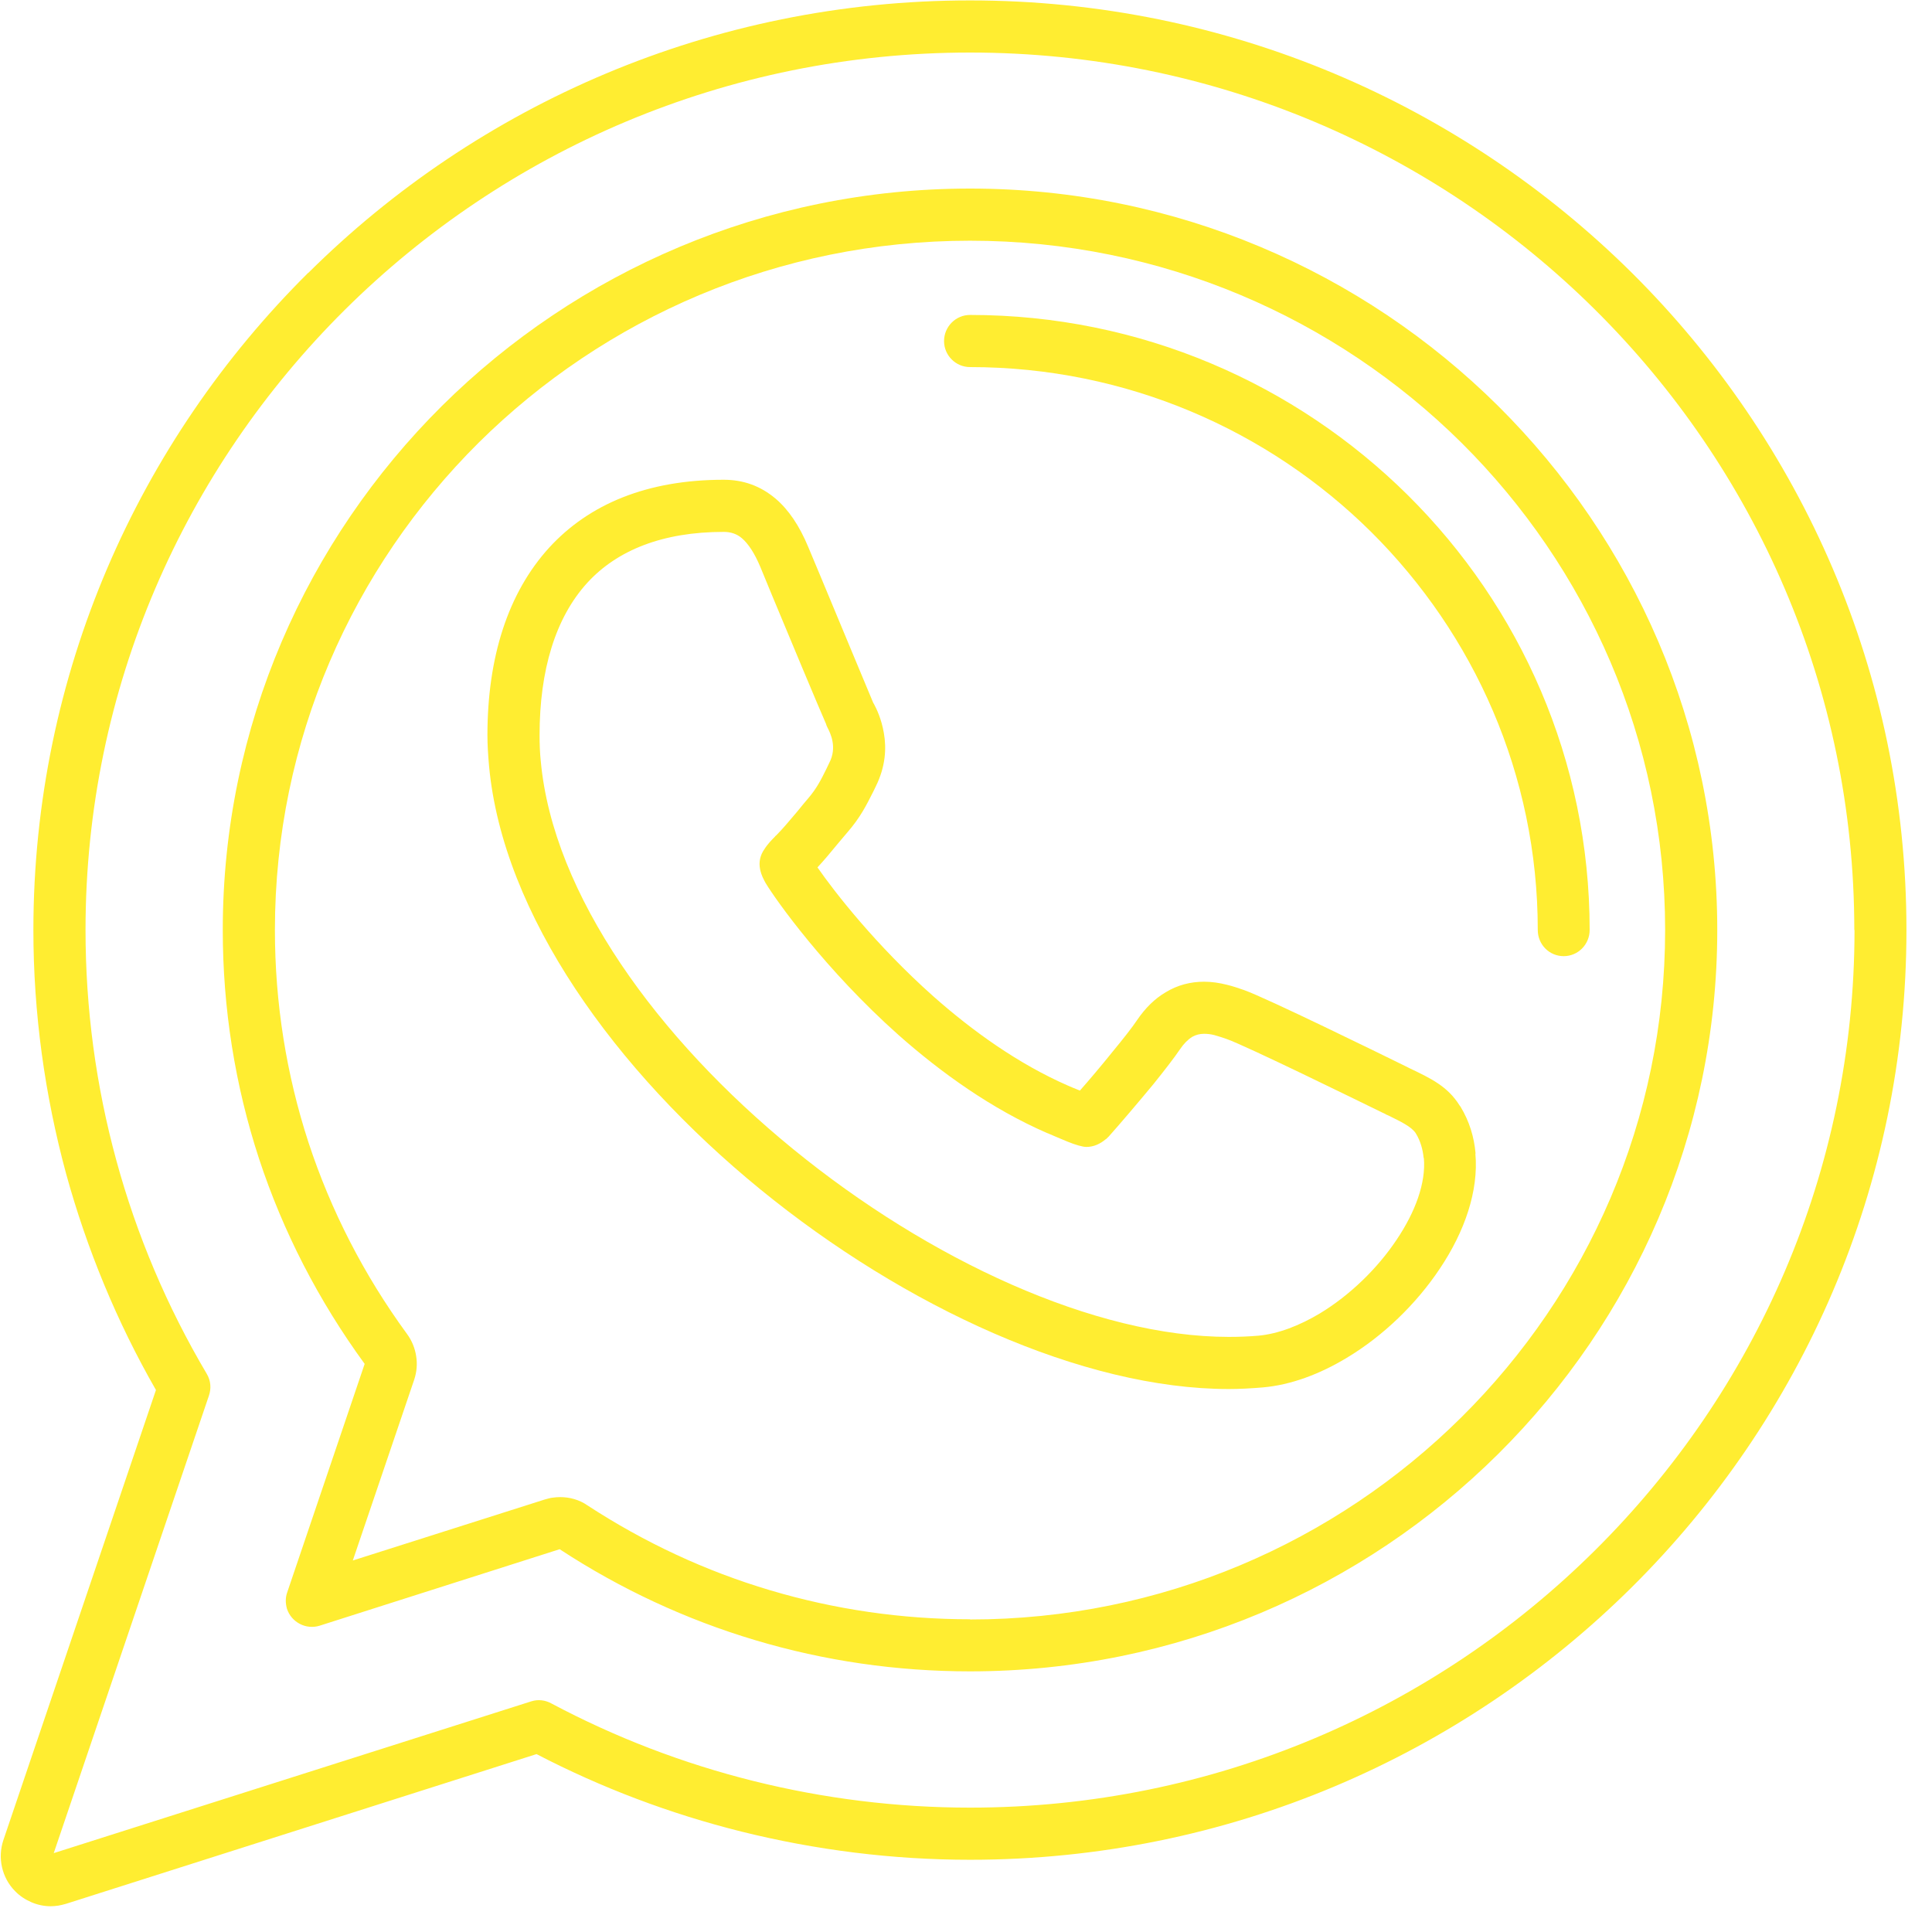
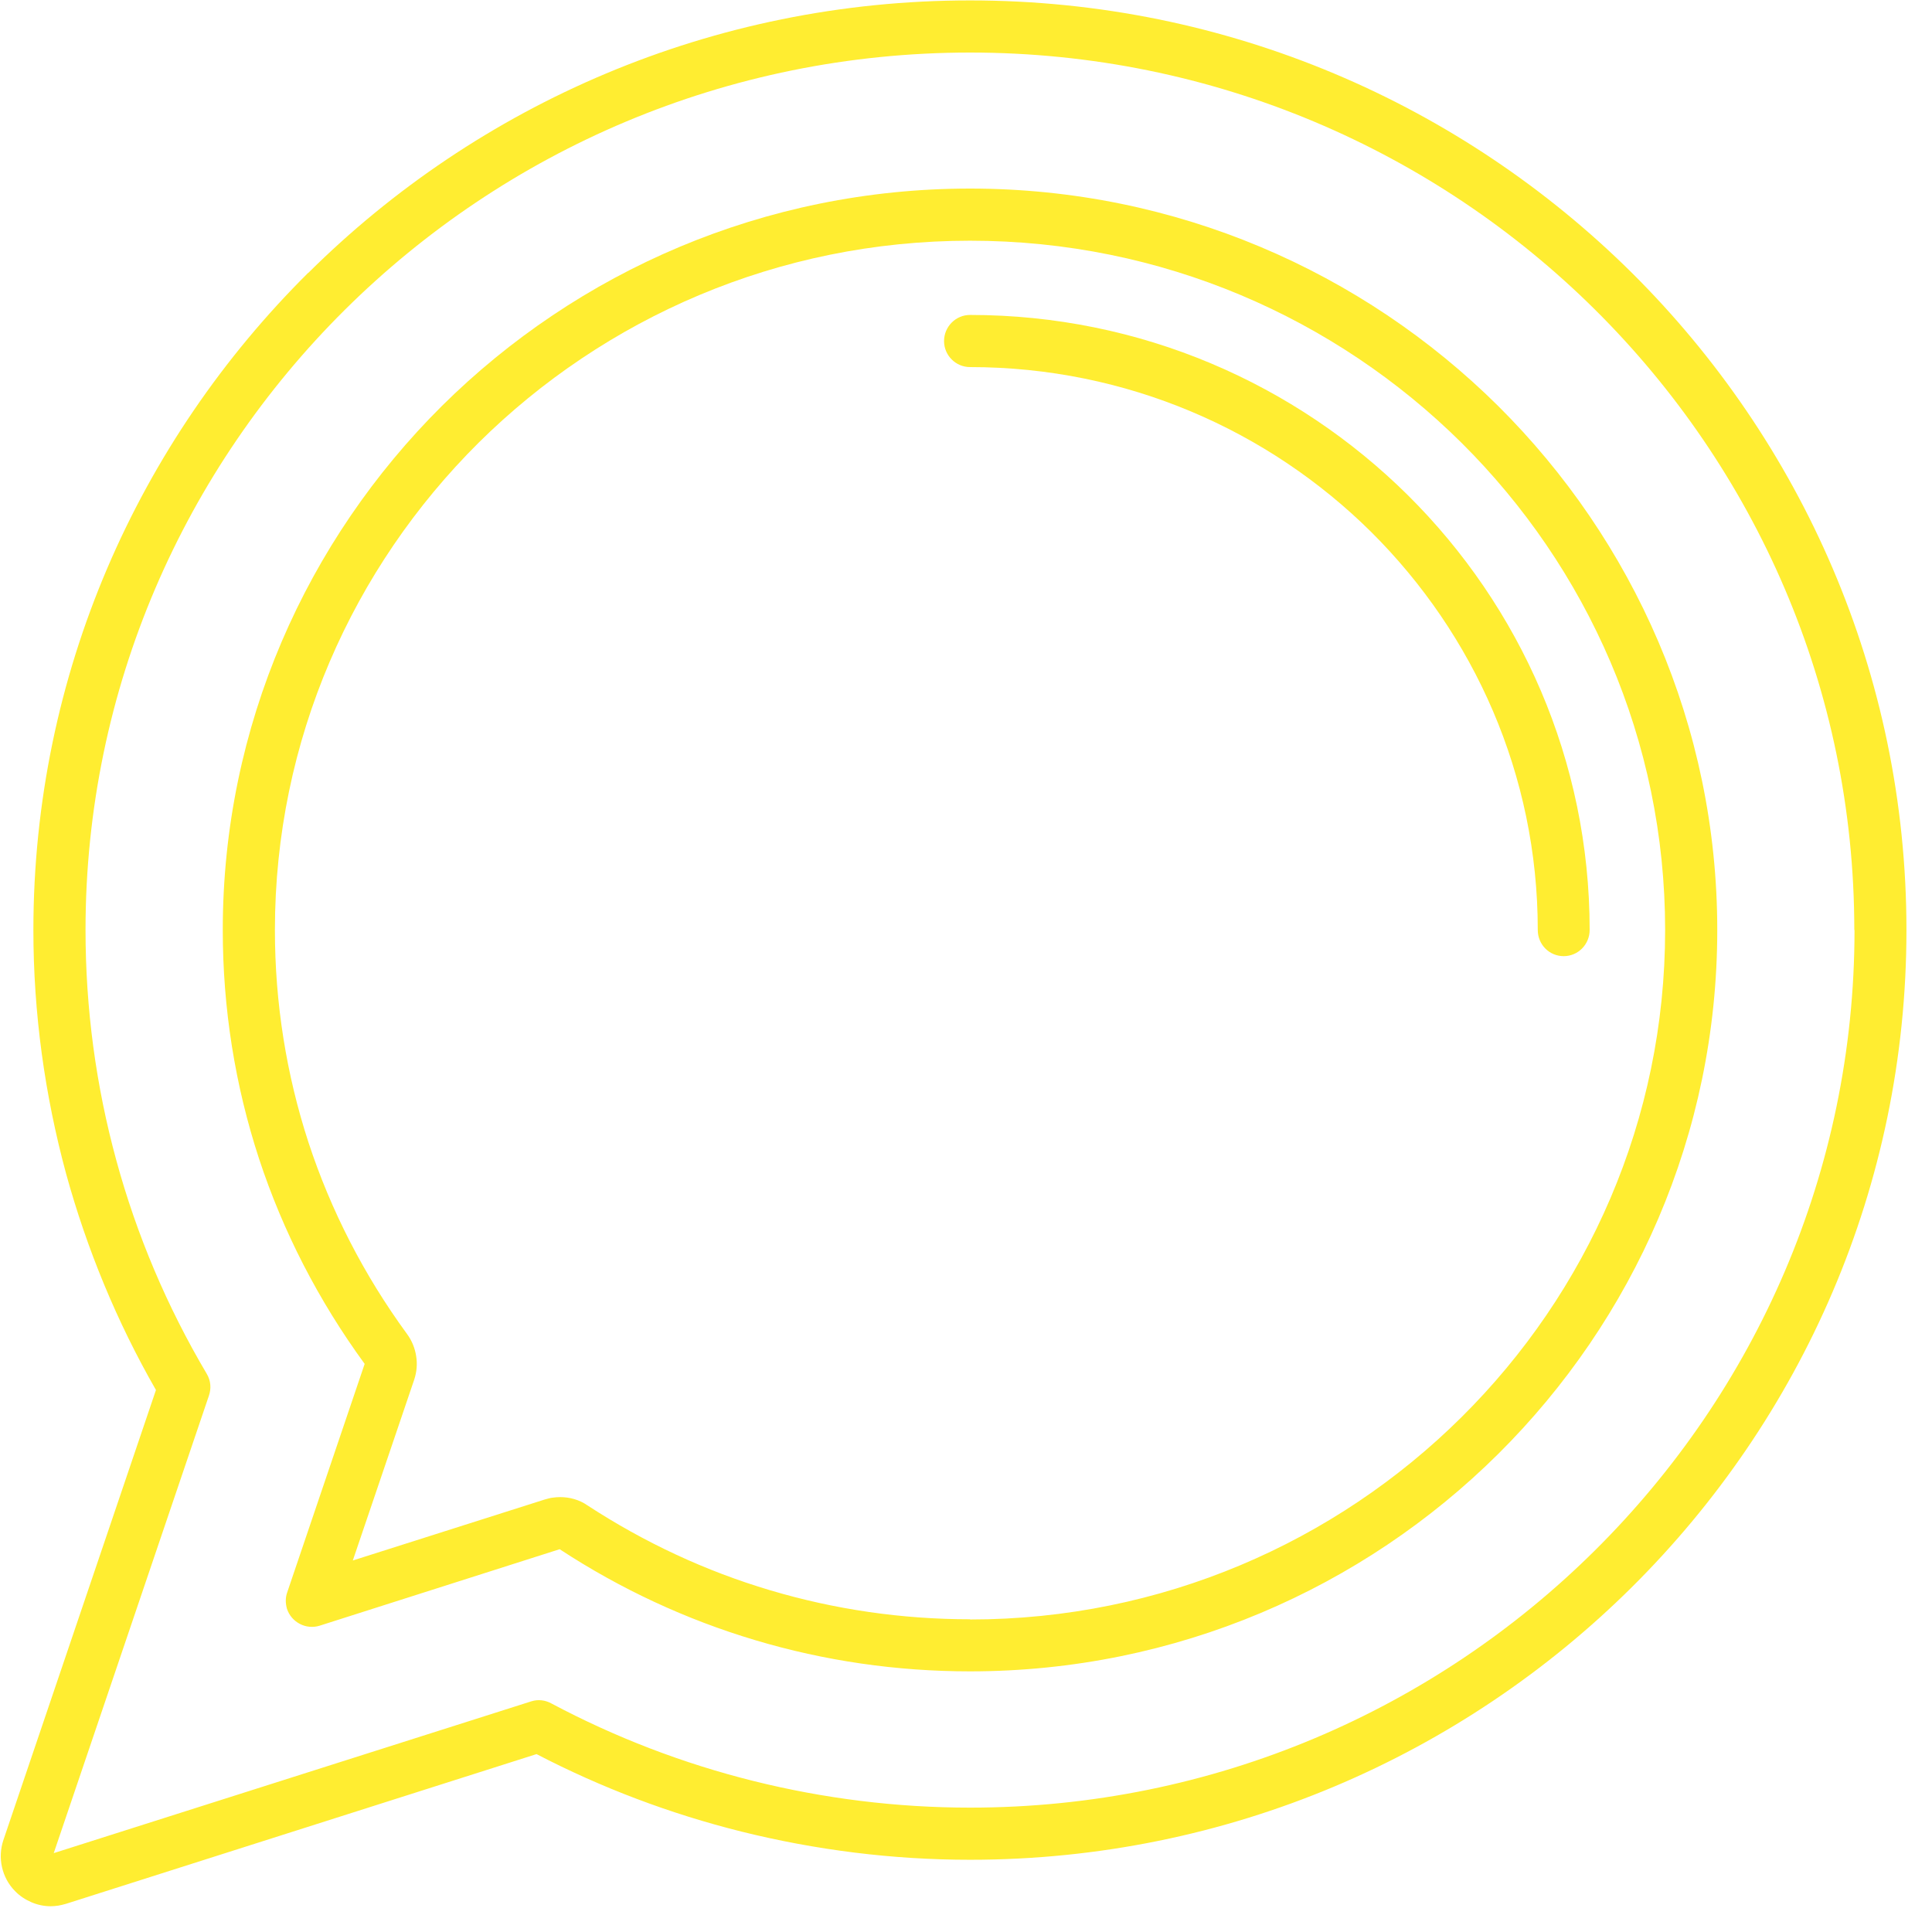
<svg xmlns="http://www.w3.org/2000/svg" width="50" zoomAndPan="magnify" viewBox="0 0 37.5 37.5" height="50" preserveAspectRatio="xMidYMid meet" version="1.0">
  <defs>
    <g />
    <clipPath id="ab22037204">
      <path d="M 0 0 L 37.008 0 L 37.008 37 L 0 37 Z M 0 0 " clip-rule="nonzero" />
    </clipPath>
    <clipPath id="aba51341c4">
-       <path d="M 0.5 1 L 1.449 1 L 1.449 3 L 0.5 3 Z M 0.5 1 " clip-rule="nonzero" />
-     </clipPath>
+       </clipPath>
    <clipPath id="39152adacf">
      <rect x="0" width="2" y="0" height="4" />
    </clipPath>
  </defs>
-   <path fill="#ffed31" d="M 26.895 21.625 L 26.828 21.594 C 26.355 21.363 24.207 20.309 23.812 20.168 C 23.734 20.141 23.652 20.113 23.566 20.09 C 23.504 20.074 23.438 20.066 23.371 20.066 C 23.285 20.066 23.211 20.086 23.141 20.125 C 23.059 20.176 22.98 20.254 22.906 20.363 C 22.793 20.531 22.598 20.781 22.391 21.039 C 22.078 21.418 21.723 21.832 21.566 22.008 C 21.539 22.043 21.5 22.082 21.465 22.113 L 21.461 22.113 C 21.359 22.199 21.234 22.262 21.086 22.262 C 21.012 22.262 20.867 22.219 20.723 22.16 C 20.59 22.105 20.414 22.031 20.336 21.996 L 20.332 21.996 C 19.25 21.527 18.266 20.82 17.441 20.09 C 16.023 18.828 15.055 17.465 14.859 17.137 L 14.836 17.094 C 14.781 16.992 14.762 16.914 14.754 16.875 C 14.723 16.73 14.758 16.594 14.836 16.484 C 14.902 16.379 14.988 16.293 15.043 16.238 L 15.047 16.238 L 15.043 16.234 L 15.07 16.211 C 15.199 16.082 15.336 15.914 15.473 15.754 C 15.551 15.656 15.633 15.559 15.68 15.504 C 15.855 15.301 15.941 15.125 16.043 14.918 L 16.094 14.812 C 16.176 14.656 16.18 14.512 16.16 14.398 C 16.141 14.277 16.086 14.168 16.059 14.117 C 16.051 14.098 16.039 14.078 16.035 14.055 C 15.895 13.738 15.32 12.363 14.988 11.562 L 14.758 11.004 C 14.648 10.742 14.527 10.555 14.398 10.445 C 14.301 10.363 14.184 10.324 14.047 10.324 C 12.859 10.324 11.98 10.68 11.402 11.309 C 10.781 11.988 10.473 13.008 10.473 14.27 C 10.473 14.449 10.48 14.617 10.496 14.77 C 10.734 17.371 12.766 20.156 15.391 22.301 C 18.031 24.457 21.25 25.949 23.852 25.949 C 24.059 25.949 24.246 25.941 24.418 25.926 L 24.422 25.926 C 24.809 25.891 25.223 25.73 25.621 25.492 C 26.199 25.141 26.734 24.625 27.109 24.062 C 27.469 23.527 27.68 22.961 27.637 22.477 L 27.633 22.477 C 27.617 22.309 27.57 22.145 27.484 22.004 L 27.477 21.992 C 27.391 21.867 27.195 21.773 26.949 21.652 C 26.93 21.645 26.914 21.637 26.895 21.629 Z M 27.273 20.691 L 27.359 20.734 C 27.77 20.93 28.098 21.086 28.328 21.453 L 28.348 21.48 C 28.52 21.762 28.613 22.07 28.641 22.391 L 28.637 22.391 C 28.703 23.117 28.426 23.91 27.949 24.621 C 27.492 25.309 26.844 25.934 26.141 26.355 C 25.617 26.672 25.055 26.883 24.508 26.93 C 24.277 26.949 24.059 26.961 23.852 26.961 C 21.02 26.961 17.562 25.375 14.754 23.082 C 11.938 20.781 9.758 17.75 9.492 14.863 C 9.473 14.648 9.461 14.453 9.461 14.27 C 9.461 12.758 9.859 11.508 10.66 10.629 C 11.434 9.785 12.559 9.312 14.047 9.312 C 14.426 9.312 14.758 9.43 15.051 9.676 C 15.305 9.891 15.516 10.203 15.688 10.617 L 15.922 11.176 C 16.266 12 16.859 13.43 16.949 13.641 L 16.961 13.66 C 17.012 13.754 17.109 13.953 17.156 14.23 C 17.207 14.52 17.191 14.875 17 15.262 L 16.949 15.367 C 16.816 15.629 16.703 15.863 16.441 16.164 C 16.359 16.258 16.305 16.328 16.246 16.395 C 16.121 16.547 15.992 16.703 15.867 16.836 C 16.203 17.32 17.004 18.348 18.113 19.336 C 18.871 20.008 19.766 20.652 20.734 21.074 C 20.781 21.094 20.871 21.133 20.961 21.168 C 21.133 20.973 21.379 20.684 21.605 20.402 C 21.801 20.164 21.977 19.941 22.07 19.801 C 22.23 19.566 22.414 19.383 22.629 19.258 C 22.855 19.121 23.105 19.055 23.371 19.055 C 23.523 19.055 23.668 19.078 23.809 19.113 C 23.926 19.141 24.043 19.18 24.152 19.219 C 24.598 19.379 26.789 20.453 27.273 20.691 Z M 27.273 20.691 " fill-opacity="1" fill-rule="nonzero" />
  <path fill="#ffed31" d="M 18.828 32.441 C 17.406 32.441 16.004 32.238 14.66 31.836 C 13.324 31.438 12.043 30.844 10.863 30.07 L 6.203 31.555 C 5.938 31.637 5.656 31.488 5.57 31.227 C 5.539 31.117 5.539 31.008 5.574 30.91 L 7.078 26.473 C 6.18 25.242 5.492 23.902 5.027 22.488 C 4.562 21.066 4.324 19.574 4.324 18.051 C 4.324 14.086 5.953 10.488 8.578 7.879 C 11.207 5.273 14.832 3.66 18.828 3.66 C 22.824 3.66 26.449 5.273 29.078 7.879 C 31.703 10.488 33.332 14.086 33.332 18.051 C 33.332 22.02 31.703 25.617 29.078 28.223 C 26.453 30.828 22.828 32.441 18.828 32.441 Z M 14.949 30.867 C 16.195 31.238 17.5 31.43 18.828 31.43 L 18.828 31.434 C 22.547 31.434 25.922 29.934 28.367 27.508 C 30.809 25.086 32.32 21.742 32.32 18.051 C 32.32 14.363 30.809 11.02 28.367 8.594 C 25.922 6.172 22.551 4.672 18.828 4.672 C 15.105 4.672 11.734 6.172 9.289 8.594 C 6.848 11.02 5.336 14.363 5.336 18.051 C 5.336 19.473 5.559 20.859 5.988 22.176 C 6.422 23.496 7.062 24.746 7.902 25.895 C 7.996 26.023 8.055 26.172 8.078 26.324 C 8.102 26.473 8.09 26.629 8.039 26.781 L 6.848 30.289 L 10.574 29.105 C 10.633 29.09 10.68 29.074 10.723 29.07 C 10.781 29.062 10.828 29.059 10.871 29.059 C 10.961 29.059 11.055 29.07 11.148 29.098 C 11.238 29.125 11.324 29.164 11.402 29.219 C 12.508 29.941 13.699 30.496 14.949 30.867 Z M 10.871 30.066 L 10.875 30.066 L 10.871 30.066 C 10.875 30.066 10.887 30.062 10.879 30.066 Z M 10.875 30.066 C 10.879 30.066 10.879 30.066 10.875 30.066 Z M 10.875 30.066 " fill-opacity="1" fill-rule="nonzero" />
  <g clip-path="url(#ab22037204)">
    <path fill="#ffed31" d="M 18.828 1.02 C 14.094 1.02 9.801 2.93 6.695 6.012 C 3.586 9.098 1.66 13.355 1.66 18.051 C 1.66 19.578 1.863 21.078 2.258 22.523 C 2.652 23.969 3.242 25.363 4.012 26.664 C 4.094 26.801 4.102 26.953 4.055 27.09 L 1.043 35.969 L 10.312 33.023 C 10.445 32.98 10.586 33 10.699 33.062 C 11.941 33.723 13.262 34.23 14.629 34.57 C 15.992 34.91 17.406 35.086 18.828 35.086 C 23.562 35.086 27.855 33.176 30.961 30.09 C 34.07 27.004 35.996 22.746 35.996 18.051 L 35.992 18.051 C 35.992 13.355 34.07 9.098 30.961 6.012 C 27.855 2.93 23.562 1.02 18.828 1.02 Z M 5.984 5.297 C 9.273 2.031 13.82 0.008 18.828 0.008 C 23.84 0.008 28.383 2.031 31.676 5.297 C 34.965 8.566 37.004 13.078 37.004 18.051 L 37.004 18.055 C 37.004 23.027 34.965 27.539 31.676 30.805 C 28.383 34.074 23.84 36.098 18.828 36.098 C 17.328 36.098 15.836 35.91 14.391 35.551 C 13.012 35.207 11.676 34.703 10.414 34.047 L 1.281 36.953 C 1.227 36.969 1.176 36.98 1.133 36.988 C 1.074 36.996 1.027 37 0.984 37 C 0.855 37 0.727 36.973 0.609 36.922 C 0.492 36.871 0.383 36.801 0.293 36.707 C 0.164 36.578 0.078 36.414 0.039 36.242 C 0 36.07 0.008 35.887 0.066 35.715 L 3.027 26.98 C 2.27 25.66 1.688 24.25 1.285 22.789 C 0.867 21.25 0.648 19.656 0.648 18.055 C 0.648 13.078 2.688 8.566 5.98 5.297 Z M 0.984 35.988 L 0.98 35.988 L 0.984 35.988 C 0.98 35.988 0.969 35.992 0.977 35.992 Z M 0.98 35.988 C 0.977 35.992 0.977 35.992 0.98 35.992 Z M 0.98 35.988 " fill-opacity="1" fill-rule="nonzero" />
  </g>
  <path fill="#ffed31" d="M 18.828 7.125 C 18.551 7.125 18.324 6.898 18.324 6.621 C 18.324 6.34 18.551 6.113 18.828 6.113 C 22.145 6.113 25.148 7.453 27.328 9.613 C 29.508 11.777 30.855 14.762 30.855 18.051 C 30.855 18.332 30.629 18.559 30.352 18.559 C 30.07 18.559 29.848 18.332 29.848 18.051 C 29.848 15.039 28.609 12.309 26.617 10.328 C 24.625 8.352 21.867 7.125 18.828 7.125 Z M 18.828 7.125 " fill-opacity="1" fill-rule="nonzero" />
  <g transform="matrix(1, 0, 0, 1, 4, 15)">
    <g clip-path="url(#39152adacf)">
      <g clip-path="url(#aba51341c4)">
        <g fill="#ffed31" fill-opacity="1">
          <g transform="translate(0.589, 2.878)">
            <g>
              <path d="M 0.734 -0.062 C 0.711 -0.039 0.68 -0.02 0.641 0 C 0.598 0.008 0.555 0.016 0.516 0.016 C 0.422 0.016 0.348 -0.008 0.297 -0.062 C 0.242 -0.113 0.219 -0.191 0.219 -0.297 L 0.219 -0.922 L 0.031 -0.922 L 0.031 -1.031 L 0.219 -1.031 L 0.219 -1.266 L 0.359 -1.266 L 0.359 -1.031 L 0.672 -1.031 L 0.672 -0.922 L 0.359 -0.922 L 0.359 -0.297 C 0.359 -0.234 0.375 -0.188 0.406 -0.156 C 0.438 -0.125 0.477 -0.109 0.531 -0.109 C 0.562 -0.109 0.586 -0.113 0.609 -0.125 C 0.641 -0.133 0.664 -0.145 0.688 -0.156 Z M 0.734 -0.062 " />
            </g>
          </g>
        </g>
      </g>
    </g>
  </g>
</svg>